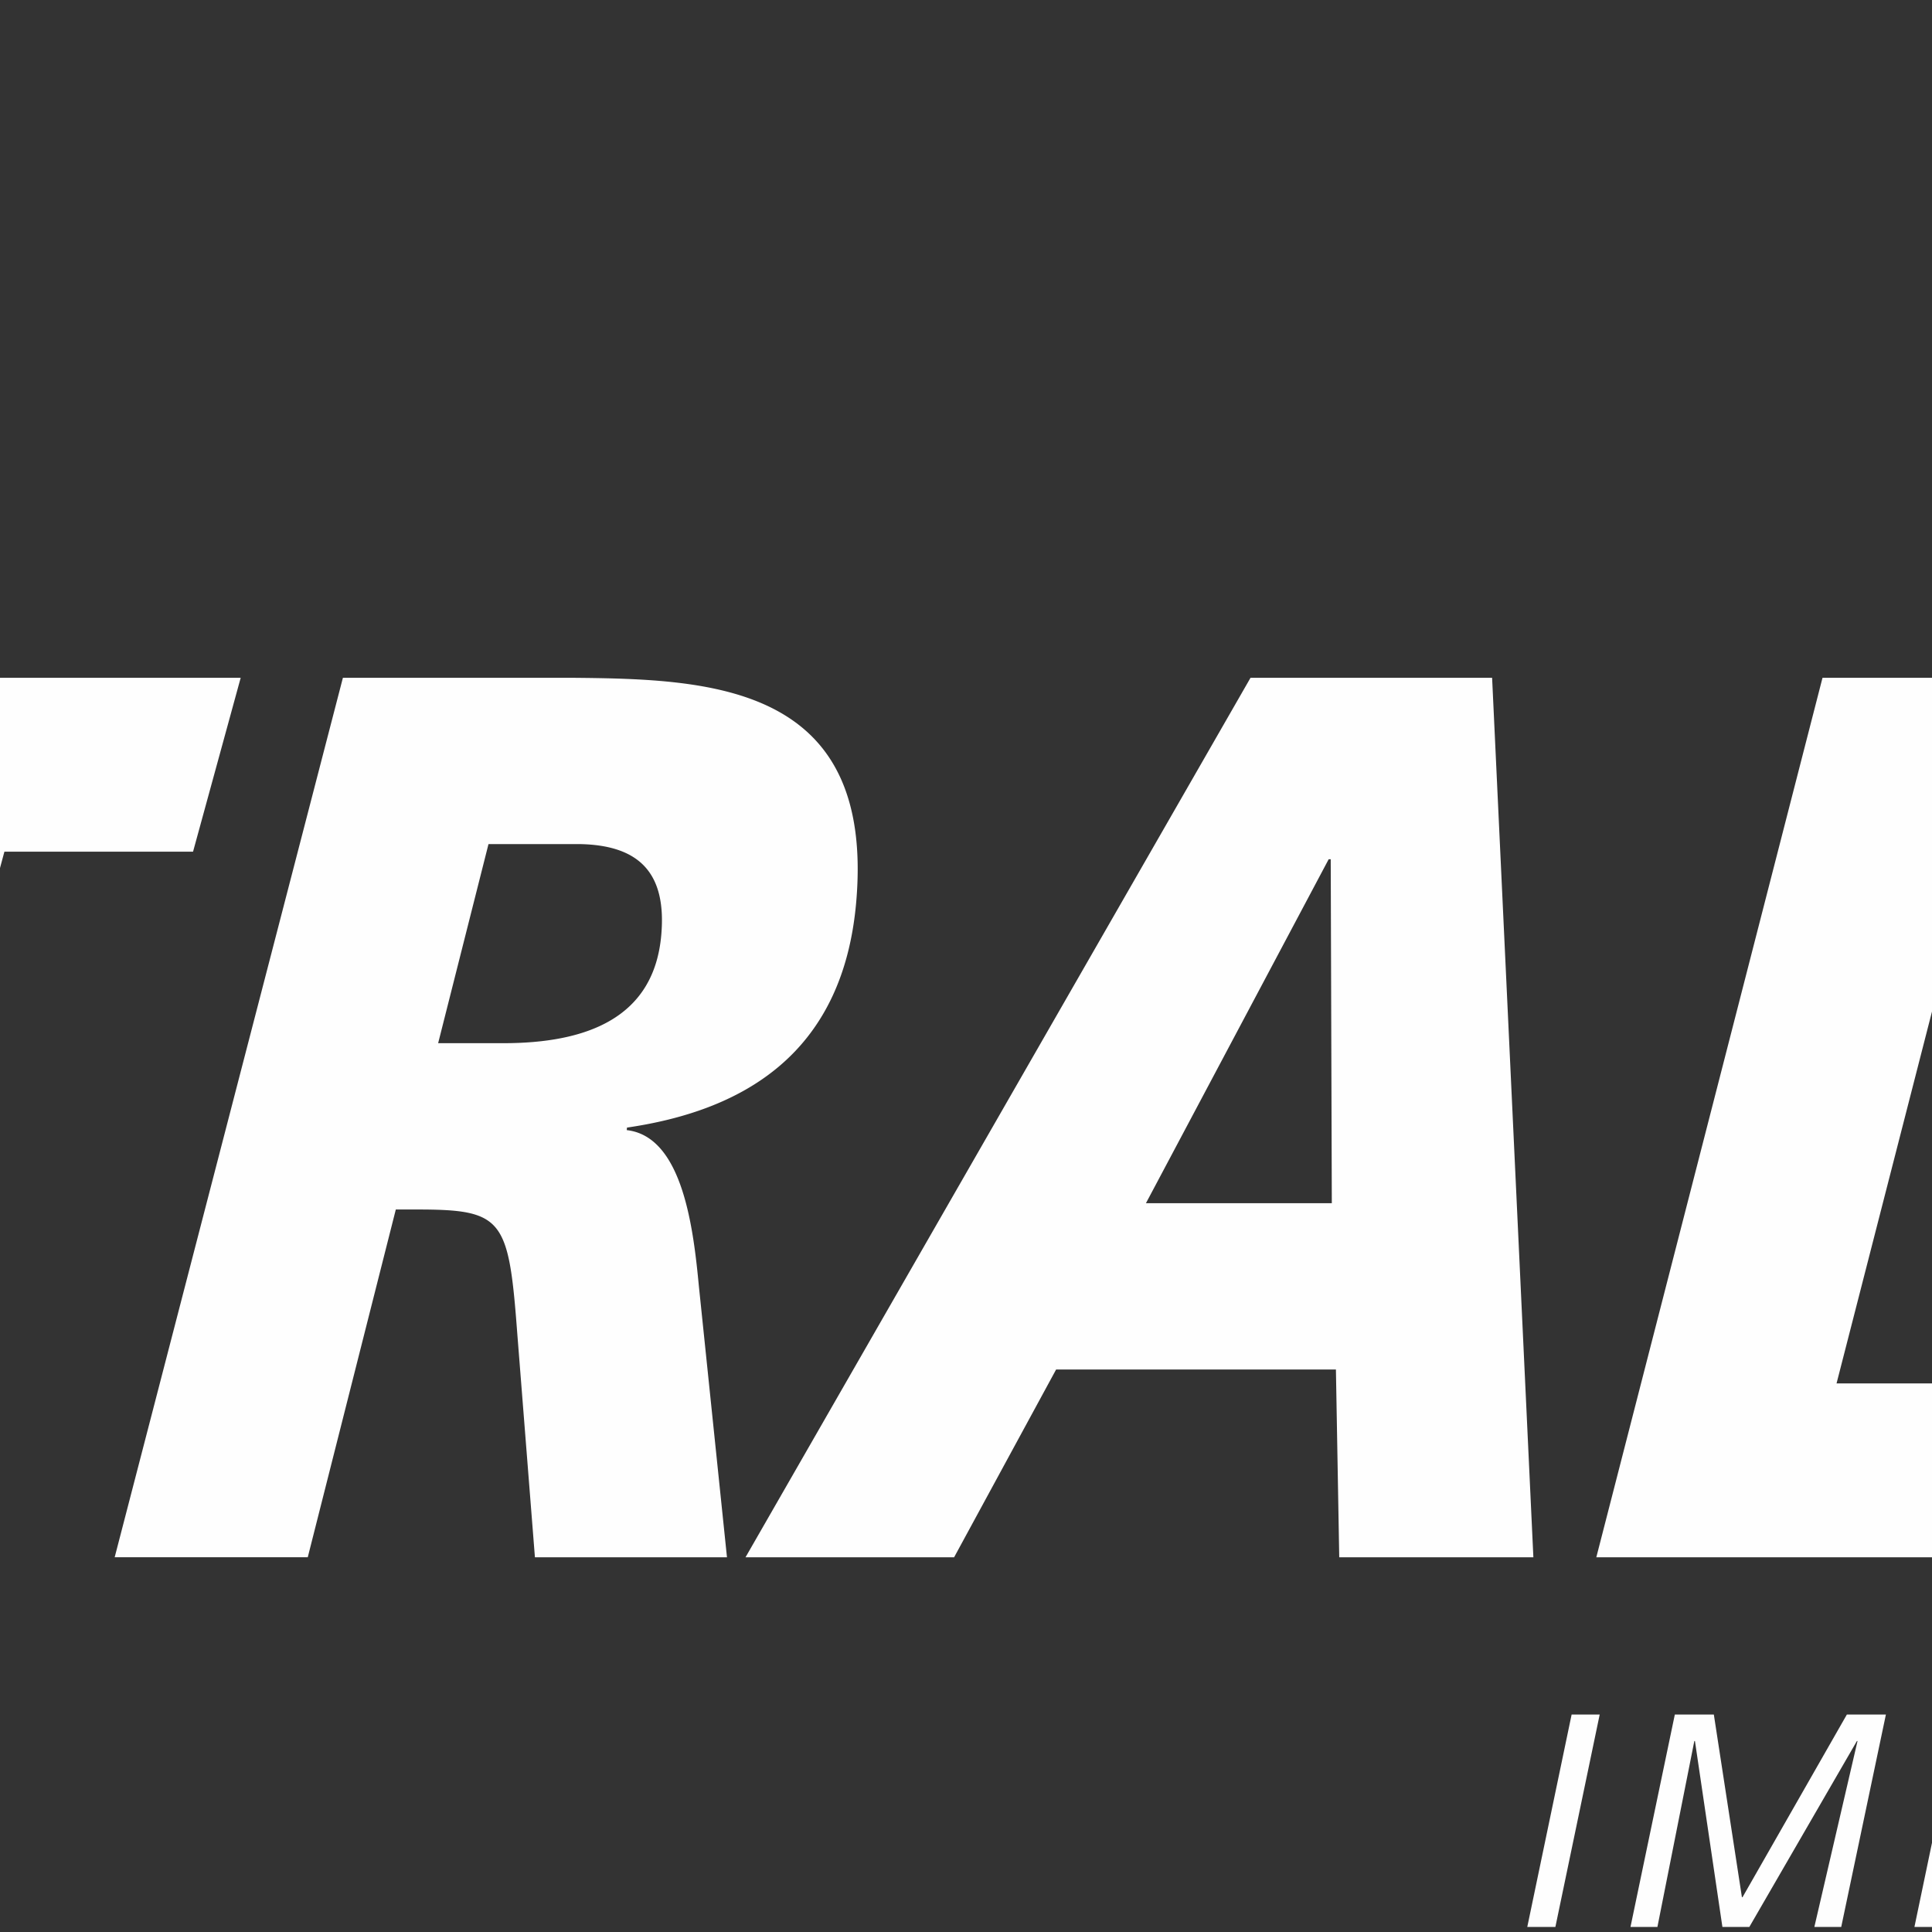
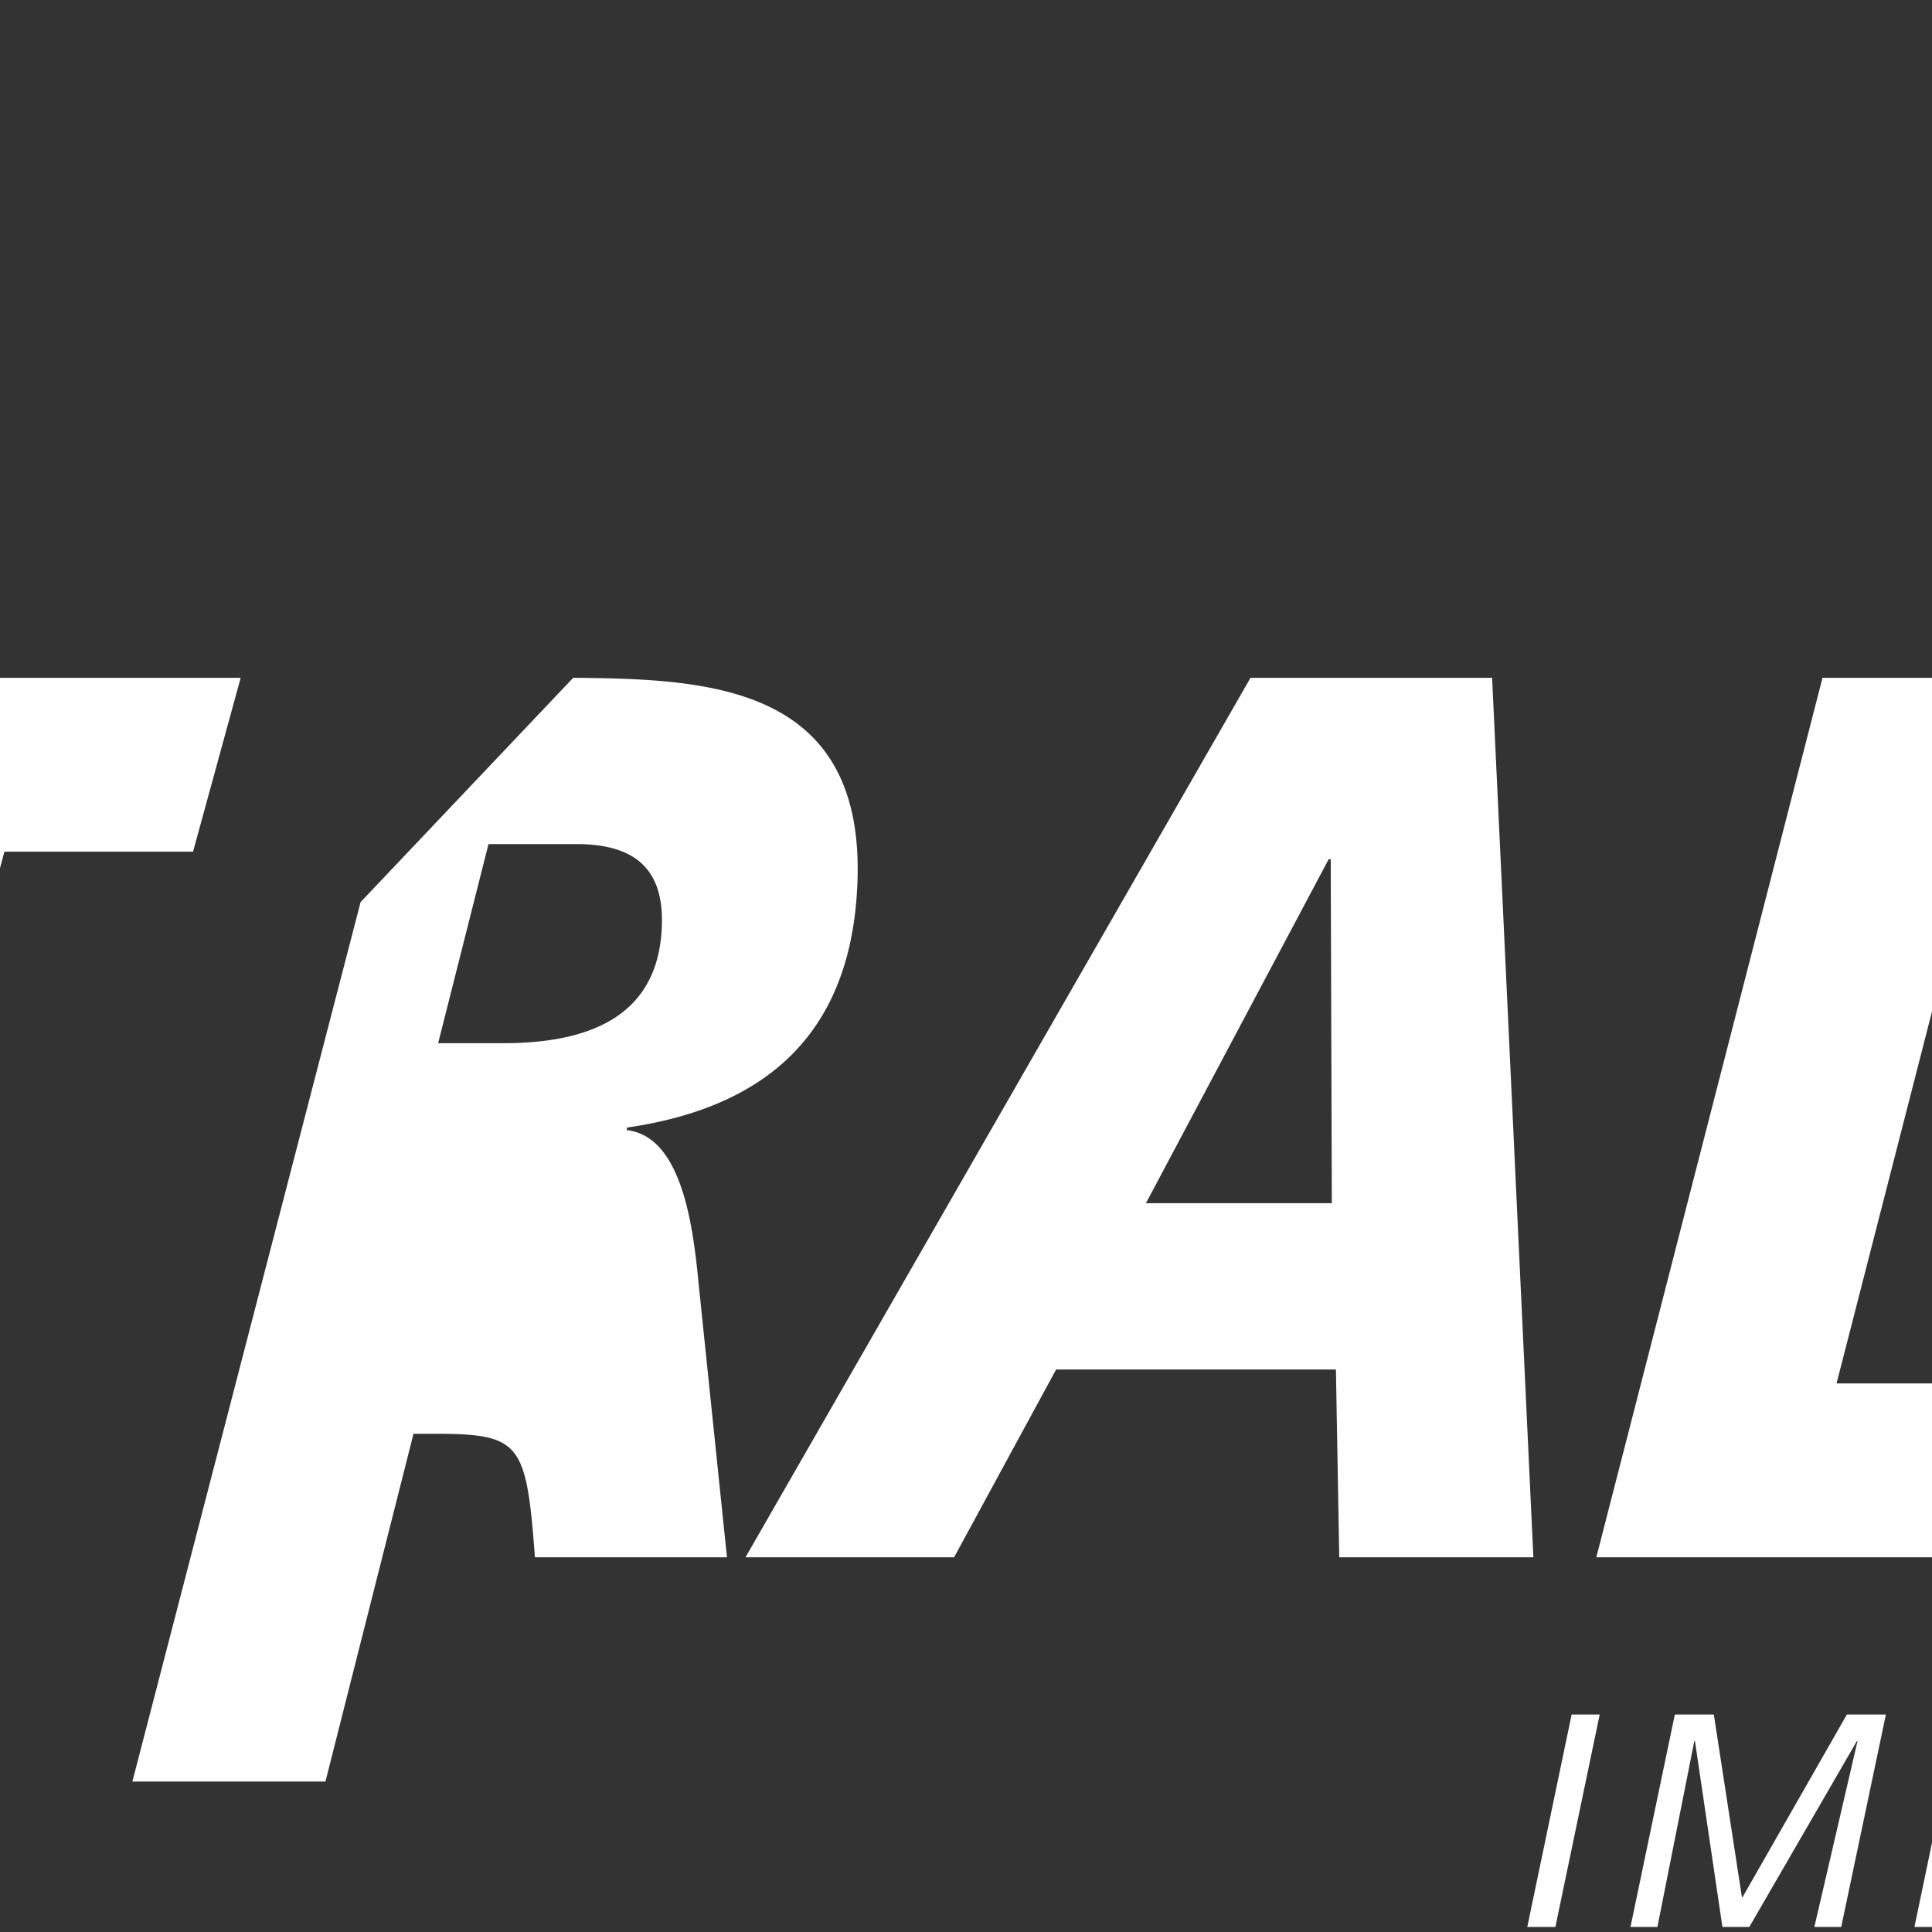
<svg xmlns="http://www.w3.org/2000/svg" preserveAspectRatio="xMidYMid slice" width="1px" height="1px" viewBox="0 0 182 64">
  <rect x="0" y="0" width="182" height="64" fill="#333333" stroke="none" />
-   <path d="M135.966 56.628c1.811 0 2.918 1.37 2.918 3.114 0 2.208-1.43 4.258-3.76 4.258-1.91 0-2.996-1.143-2.996-3.085 0-2.276 1.448-4.287 3.838-4.287Zm-23.974.168-1.468 7.037h-.931l1.469-7.037h.93Zm59.951 0c1.185 0 2.301.404 2.301 1.793 0 .937-.647 1.754-1.576 1.893v.02c.606.186.783.817.714 1.527-.039.64-.274 1.242.01 1.804h-.969c-.089-.257-.118-.79.019-1.509.294-1.675-.646-1.498-1.048-1.498h-2.066l-.626 3.007h-.93l1.477-7.037h2.694Zm-56.17 0 .93 6.05h.021l3.456-6.05h1.293l-1.48 7.037h-.89l1.43-6.16h-.02l-3.564 6.16h-.892l-.91-6.16h-.02l-1.223 6.16h-.892l1.469-7.037h1.292Zm51.426 0-.157.789h-3.887l-.47 2.237h3.623l-.156.788h-3.634l-.509 2.434h3.937l-.176.789h-4.867l1.478-7.037h4.818Zm-42.02 0 .93 6.05h.021l3.457-6.05h1.292l-1.479 7.037h-.89l1.429-6.16h-.02l-3.564 6.16h-.892l-.91-6.16h-.02l-1.223 6.16h-.892l1.469-7.037h1.292Zm19.233 0c1.371 0 1.949.62 1.949 1.685 0 .778-.51 1.567-1.333 1.696v.019c.638.187 1.048.709 1.048 1.458 0 1.35-1.096 2.179-2.477 2.179h-3.456l1.459-7.037h2.81Zm5.723 0-1.469 7.037h-.93l1.468-7.037h.93Zm3.419 0-1.293 6.248h3.692l-.167.789h-4.631l1.468-7.037h.93Zm6.329 0-1.469 7.037h-.93l1.469-7.037h.93Zm-23.917.62c-1.949 0-2.909 1.804-2.909 3.5 0 1.36.667 2.295 2.067 2.295 1.85 0 2.83-1.793 2.83-3.469 0-1.3-.696-2.325-1.988-2.325Zm7.74 3.194h-1.997l-.51 2.434h2.253c.46 0 1.695-.109 1.695-1.39 0-.897-.677-1.044-1.44-1.044Zm28.237-3.025h-1.93l-.519 2.454h2.097c1.468 0 1.723-.888 1.723-1.39 0-.878-.676-1.064-1.371-1.064Zm-27.884 0h-1.723l-.47 2.237h2.076c.97 0 1.488-.464 1.488-1.341 0-.827-.793-.896-1.371-.896Zm-1.017-35.132-4.305 16.487c-.36 1.377-.663 2.503-.721 3.172-.208 2.378.763 4.216 3.02 4.216 3.357 0 4.753-4.024 5.821-8.047l.14-.536.138-.534c.137-.532.27-1.058.404-1.568l3.507-13.19h6.328l-3.506 13.565c-2.378 9.266-4.817 16.07-13.504 16.07-5.37 0-9.375-2.338-8.78-9.184.2-2.295.637-4.173.993-5.509l4.002-14.942h6.463ZM36.459 0l-1.76 7.225a15.742 15.742 0 0 0-2.996-.292c-8.608 0-15.365 7.047-15.065 15.709.235 6.75 4.69 12.52 10.719 14.737l-3.465 14.229-20.062-.003h-.028C1.701 51.597 0 49.882 0 47.766c0-.324.036-.63.111-.931v-.017L11.514 0H36.46Zm129.705 22.453 1.725 9.267 6.38-9.267H182l-10.785 13.899 3.942 15.235h-6.943l-2.068-10.435-7.373 10.435h-7.73l11.877-15.444-3.7-13.69h6.944Zm-40.326 0-6 23.374h9.989l-1.494 5.76H111.88l7.493-29.134h6.464Zm-17.41 0 1.367 29.134h-6.431l-.11-6.22h-9.269l-3.379 6.22h-6.91l16.729-29.134h8.003Zm-30.44 0c4.544.043 10.002.21 9.375 7.43-.447 5.134-3.886 6.928-7.593 7.47l-.008.084c1.863.209 2.21 3.297 2.39 5.176l.93 8.974H76.72l-.586-7.43c-.285-3.799-.466-4.091-3.339-4.091h-.683l-2.917 11.52h-6.396l7.56-29.133Zm-11.015 0-1.578 5.76h-6.249L52.84 51.587h-6.788l6.306-23.374h-6.25l1.58-5.76h19.285Zm36.11 6.011h-.069l-6.053 11.393h6.157l-.036-11.393Zm-24.857-.502h-3.044l-1.668 6.595h2.154c2.772 0 5-.834 5.238-3.59.182-2.086-.768-2.963-2.68-3.005ZM31.877 10.338c6.638 0 12.02 5.415 12.02 12.096S38.515 34.53 31.877 34.53c-6.637 0-12.02-5.415-12.02-12.096 0-6.68 5.383-12.096 12.02-12.096Zm.7 2.658c-9.044 0-9.56 7.982-9.578 9.461v.205l.001.028c1.732-9.31 9.577-9.691 9.577-9.691Z" fill="#FEFEFE" fill-rule="evenodd" />
+   <path d="M135.966 56.628c1.811 0 2.918 1.37 2.918 3.114 0 2.208-1.43 4.258-3.76 4.258-1.91 0-2.996-1.143-2.996-3.085 0-2.276 1.448-4.287 3.838-4.287Zm-23.974.168-1.468 7.037h-.931l1.469-7.037h.93Zm59.951 0c1.185 0 2.301.404 2.301 1.793 0 .937-.647 1.754-1.576 1.893v.02c.606.186.783.817.714 1.527-.039.64-.274 1.242.01 1.804h-.969c-.089-.257-.118-.79.019-1.509.294-1.675-.646-1.498-1.048-1.498h-2.066l-.626 3.007h-.93l1.477-7.037h2.694Zm-56.17 0 .93 6.05h.021l3.456-6.05h1.293l-1.48 7.037h-.89l1.43-6.16h-.02l-3.564 6.16h-.892l-.91-6.16h-.02l-1.223 6.16h-.892l1.469-7.037h1.292Zm51.426 0-.157.789h-3.887l-.47 2.237h3.623l-.156.788h-3.634l-.509 2.434h3.937l-.176.789h-4.867l1.478-7.037h4.818Zm-42.02 0 .93 6.05h.021l3.457-6.05h1.292l-1.479 7.037h-.89l1.429-6.16h-.02l-3.564 6.16h-.892l-.91-6.16h-.02l-1.223 6.16h-.892l1.469-7.037h1.292Zm19.233 0c1.371 0 1.949.62 1.949 1.685 0 .778-.51 1.567-1.333 1.696v.019c.638.187 1.048.709 1.048 1.458 0 1.35-1.096 2.179-2.477 2.179h-3.456l1.459-7.037h2.81Zm5.723 0-1.469 7.037h-.93l1.468-7.037h.93Zm3.419 0-1.293 6.248h3.692l-.167.789h-4.631l1.468-7.037h.93Zm6.329 0-1.469 7.037h-.93l1.469-7.037h.93Zm-23.917.62c-1.949 0-2.909 1.804-2.909 3.5 0 1.36.667 2.295 2.067 2.295 1.85 0 2.83-1.793 2.83-3.469 0-1.3-.696-2.325-1.988-2.325Zm7.74 3.194h-1.997l-.51 2.434h2.253c.46 0 1.695-.109 1.695-1.39 0-.897-.677-1.044-1.44-1.044Zm28.237-3.025h-1.93l-.519 2.454h2.097c1.468 0 1.723-.888 1.723-1.39 0-.878-.676-1.064-1.371-1.064Zm-27.884 0h-1.723l-.47 2.237h2.076c.97 0 1.488-.464 1.488-1.341 0-.827-.793-.896-1.371-.896Zm-1.017-35.132-4.305 16.487c-.36 1.377-.663 2.503-.721 3.172-.208 2.378.763 4.216 3.02 4.216 3.357 0 4.753-4.024 5.821-8.047l.14-.536.138-.534c.137-.532.27-1.058.404-1.568l3.507-13.19h6.328l-3.506 13.565c-2.378 9.266-4.817 16.07-13.504 16.07-5.37 0-9.375-2.338-8.78-9.184.2-2.295.637-4.173.993-5.509l4.002-14.942h6.463ZM36.459 0l-1.76 7.225a15.742 15.742 0 0 0-2.996-.292c-8.608 0-15.365 7.047-15.065 15.709.235 6.75 4.69 12.52 10.719 14.737l-3.465 14.229-20.062-.003h-.028C1.701 51.597 0 49.882 0 47.766c0-.324.036-.63.111-.931v-.017L11.514 0H36.46Zm129.705 22.453 1.725 9.267 6.38-9.267H182l-10.785 13.899 3.942 15.235h-6.943l-2.068-10.435-7.373 10.435h-7.73l11.877-15.444-3.7-13.69h6.944Zm-40.326 0-6 23.374h9.989l-1.494 5.76H111.88l7.493-29.134h6.464Zm-17.41 0 1.367 29.134h-6.431l-.11-6.22h-9.269l-3.379 6.22h-6.91l16.729-29.134h8.003Zm-30.44 0c4.544.043 10.002.21 9.375 7.43-.447 5.134-3.886 6.928-7.593 7.47l-.008.084c1.863.209 2.21 3.297 2.39 5.176l.93 8.974H76.72c-.285-3.799-.466-4.091-3.339-4.091h-.683l-2.917 11.52h-6.396l7.56-29.133Zm-11.015 0-1.578 5.76h-6.249L52.84 51.587h-6.788l6.306-23.374h-6.25l1.58-5.76h19.285Zm36.11 6.011h-.069l-6.053 11.393h6.157l-.036-11.393Zm-24.857-.502h-3.044l-1.668 6.595h2.154c2.772 0 5-.834 5.238-3.59.182-2.086-.768-2.963-2.68-3.005ZM31.877 10.338c6.638 0 12.02 5.415 12.02 12.096S38.515 34.53 31.877 34.53c-6.637 0-12.02-5.415-12.02-12.096 0-6.68 5.383-12.096 12.02-12.096Zm.7 2.658c-9.044 0-9.56 7.982-9.578 9.461v.205l.001.028c1.732-9.31 9.577-9.691 9.577-9.691Z" fill="#FEFEFE" fill-rule="evenodd" />
</svg>